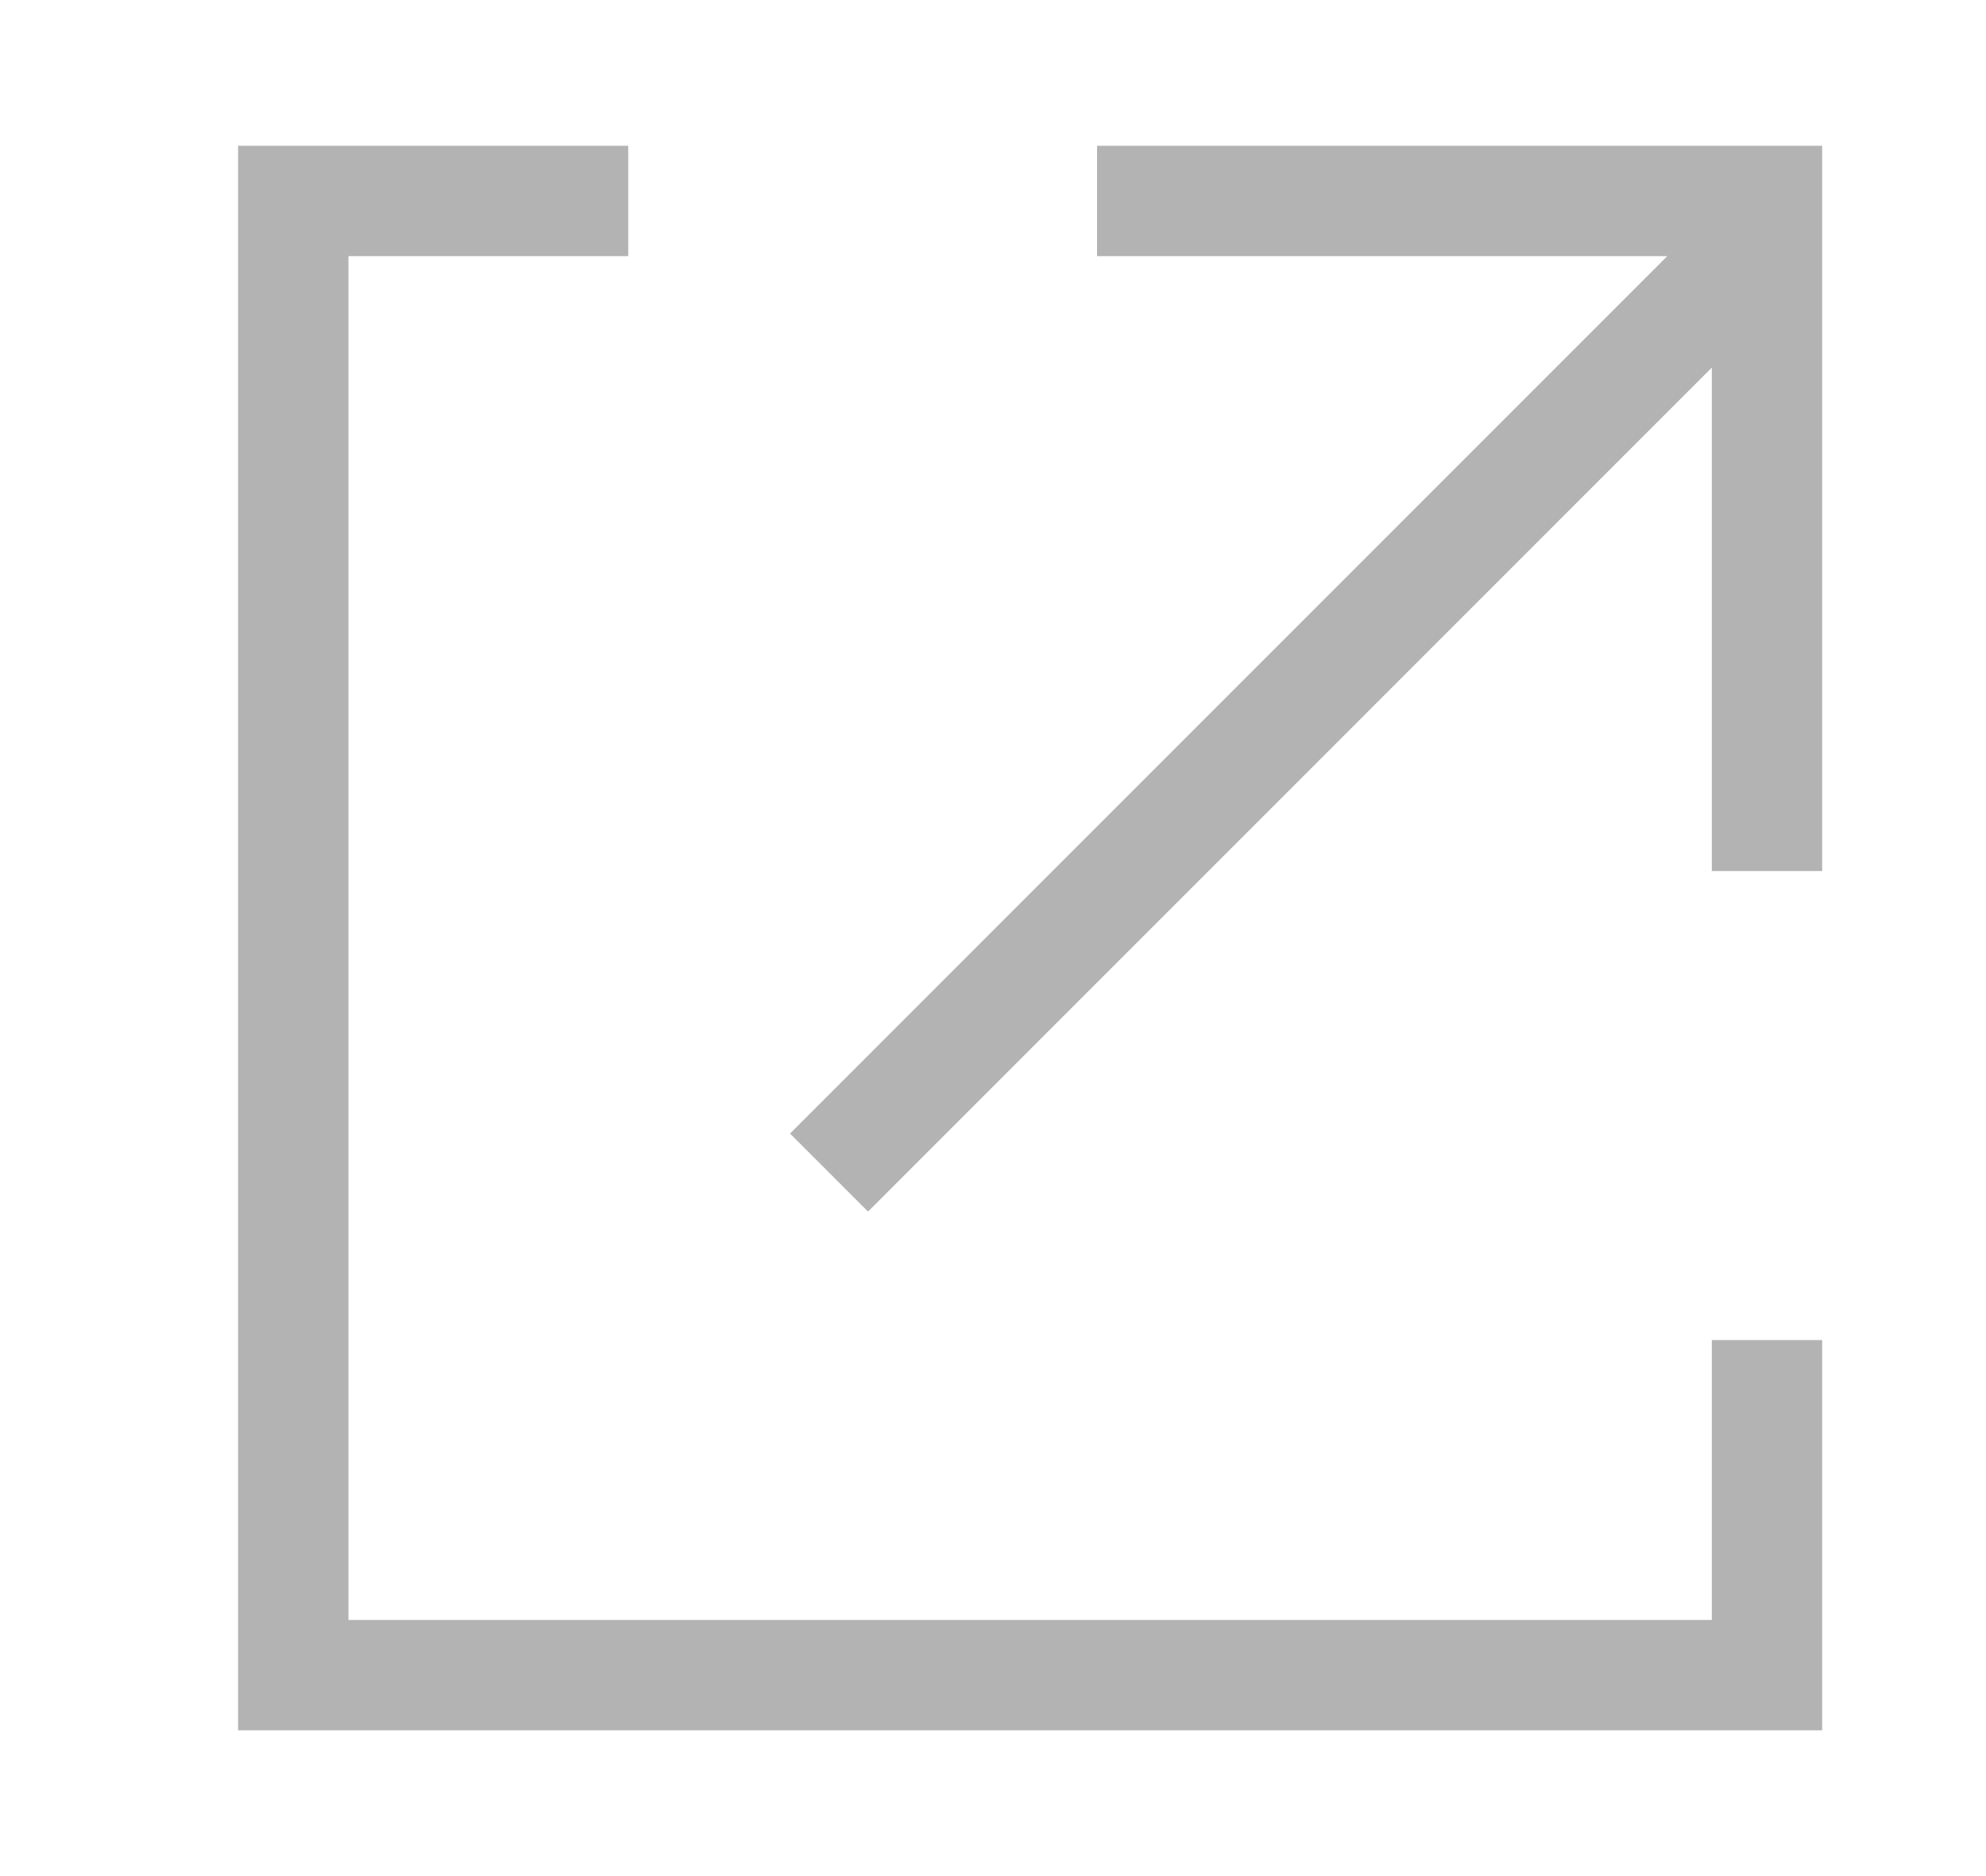
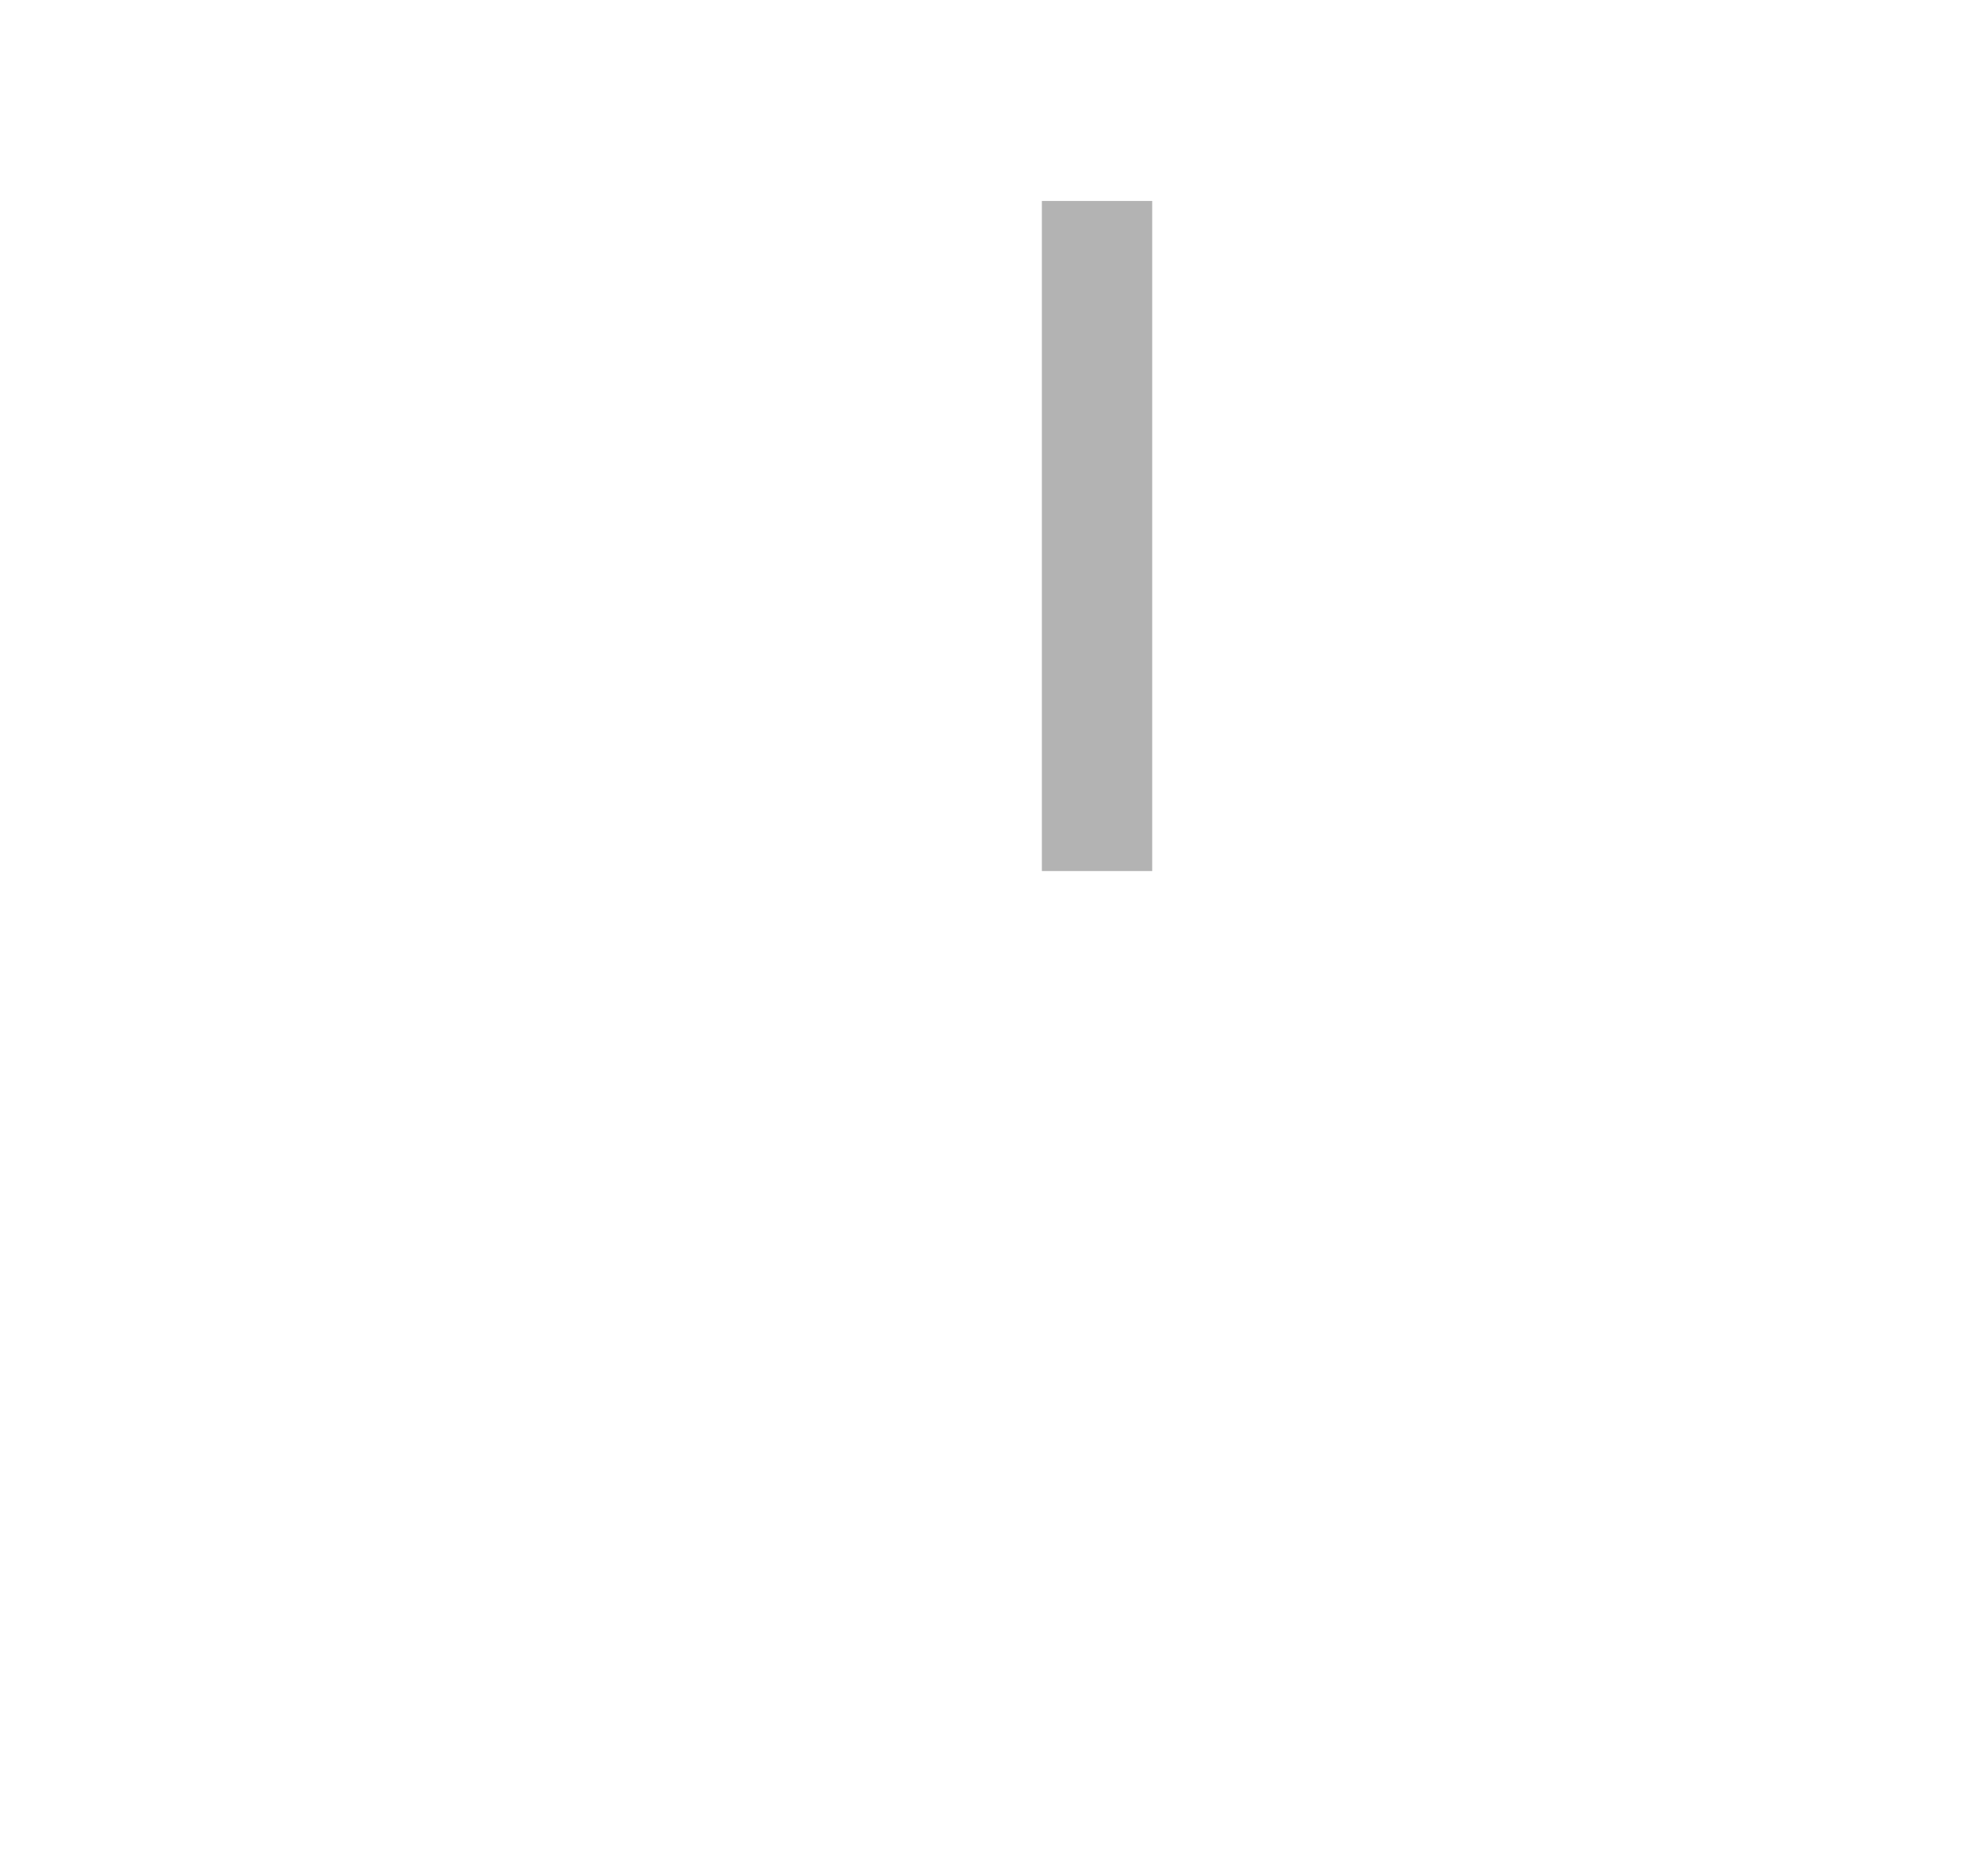
<svg xmlns="http://www.w3.org/2000/svg" width="18" height="17" viewBox="0 0 18 17" fill="none">
-   <path d="M5.694 1.821H2.658V15.179H16.015V12.143" stroke="#B3B3B3" />
-   <path d="M9.943 1.821H16.015V7.893" stroke="#B3B3B3" />
-   <path d="M15.71 2.429L7.514 10.625" stroke="#B3B3B3" />
+   <path d="M9.943 1.821V7.893" stroke="#B3B3B3" />
</svg>